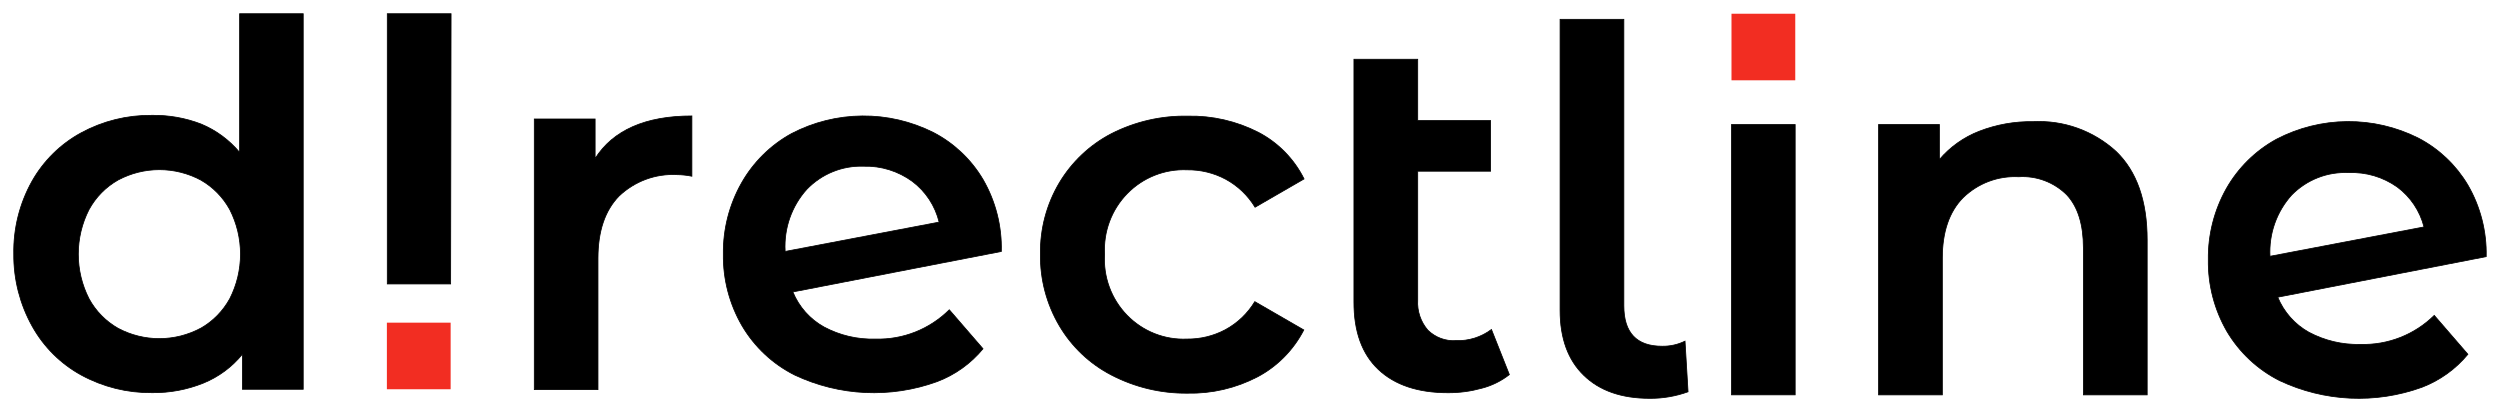
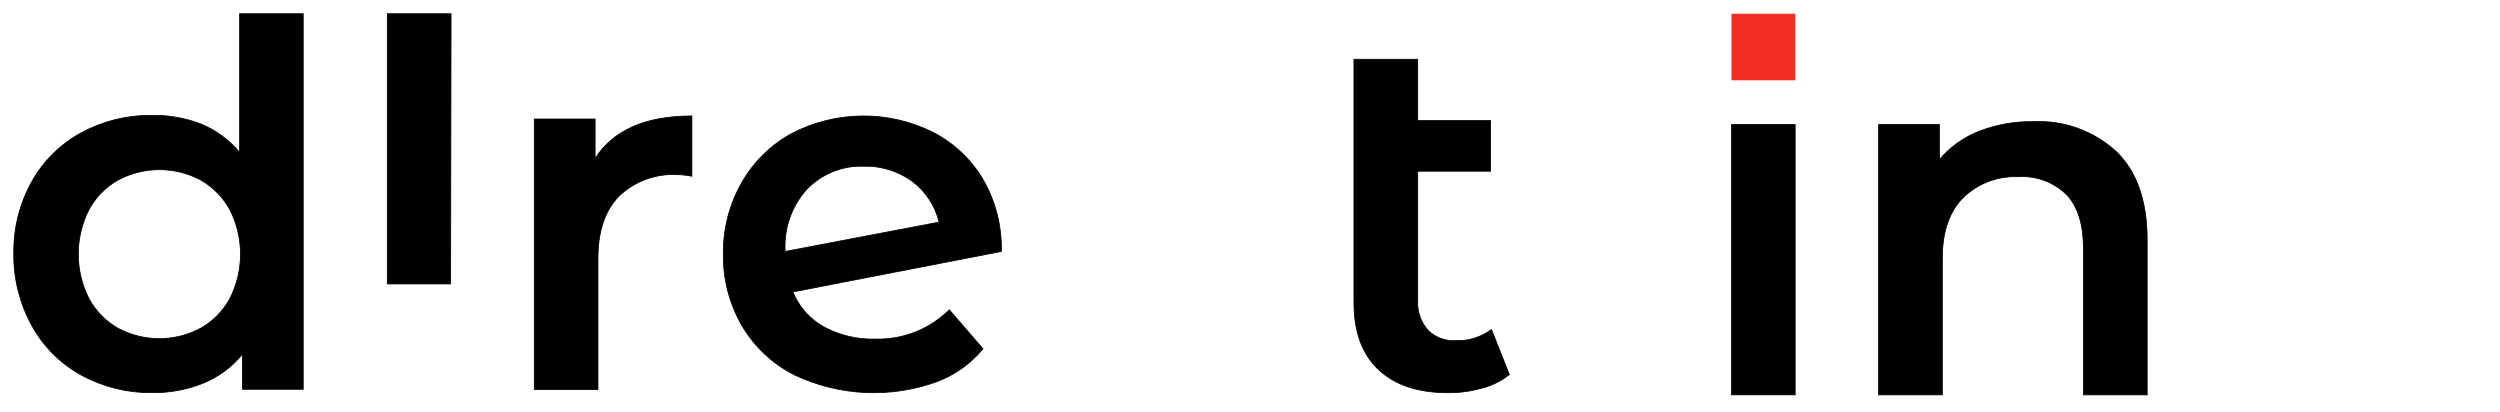
<svg xmlns="http://www.w3.org/2000/svg" width="182" height="30" viewBox="0 0 182 30" fill="none">
  <path d="M22.074 1V28.337H17.647V25.786C16.888 26.717 15.91 27.44 14.801 27.89C13.615 28.367 12.347 28.603 11.07 28.586C9.277 28.607 7.507 28.168 5.928 27.31C4.427 26.491 3.186 25.259 2.349 23.759C1.451 22.154 0.987 20.34 1.002 18.498C0.968 16.646 1.424 14.819 2.324 13.205C3.165 11.713 4.405 10.489 5.903 9.673C7.482 8.815 9.251 8.377 11.045 8.397C12.276 8.375 13.5 8.591 14.65 9.035C15.731 9.486 16.69 10.192 17.445 11.095V1H22.074ZM14.612 23.899C15.503 23.393 16.236 22.646 16.73 21.744C17.241 20.74 17.508 19.629 17.508 18.501C17.508 17.373 17.241 16.262 16.73 15.258C16.236 14.356 15.503 13.609 14.612 13.103C13.685 12.609 12.653 12.351 11.604 12.351C10.556 12.351 9.524 12.609 8.597 13.103C7.705 13.607 6.971 14.354 6.479 15.258C5.968 16.262 5.701 17.373 5.701 18.501C5.701 19.629 5.968 20.74 6.479 21.744C6.969 22.647 7.701 23.393 8.591 23.899C9.518 24.393 10.55 24.651 11.598 24.651C12.646 24.651 13.679 24.393 14.605 23.899H14.612Z" fill="black" stroke="black" stroke-width="0.057" stroke-miterlimit="10" />
  <path d="M32.806 20.672H28.195V1H32.837L32.806 20.672Z" fill="black" stroke="black" stroke-width="0.057" stroke-miterlimit="10" />
  <path d="M50.369 8.441V12.829C50.013 12.756 49.651 12.718 49.287 12.714C48.513 12.671 47.739 12.788 47.011 13.058C46.284 13.328 45.618 13.744 45.056 14.282C44.044 15.328 43.532 16.833 43.532 18.797V28.362H38.897V8.665H43.324V11.54C44.639 9.474 46.998 8.441 50.369 8.441Z" fill="black" stroke="black" stroke-width="0.057" stroke-miterlimit="10" />
  <path d="M69.109 22.553L71.563 25.39C70.672 26.467 69.519 27.291 68.217 27.782C64.837 29.008 61.113 28.836 57.858 27.303C56.262 26.504 54.929 25.258 54.019 23.713C53.102 22.133 52.631 20.329 52.659 18.497C52.635 16.685 53.091 14.9 53.981 13.326C54.84 11.81 56.098 10.565 57.618 9.729C59.21 8.898 60.974 8.457 62.768 8.441C64.561 8.426 66.332 8.837 67.939 9.64C69.441 10.416 70.697 11.603 71.563 13.064C72.483 14.652 72.945 16.468 72.897 18.306L57.719 21.252C58.163 22.337 58.962 23.237 59.983 23.803C61.134 24.419 62.424 24.723 63.727 24.683C64.72 24.712 65.709 24.538 66.634 24.172C67.559 23.806 68.401 23.255 69.109 22.553ZM58.731 13.785C58.189 14.387 57.772 15.092 57.501 15.858C57.231 16.624 57.114 17.437 57.156 18.249V18.306L68.369 16.17C68.08 14.984 67.392 13.935 66.421 13.205C65.391 12.454 64.144 12.066 62.873 12.101C62.104 12.074 61.338 12.21 60.625 12.5C59.911 12.79 59.266 13.228 58.731 13.785Z" fill="black" stroke="black" stroke-width="0.057" stroke-miterlimit="10" />
-   <path d="M80.915 27.304C79.34 26.491 78.025 25.247 77.12 23.714C76.191 22.137 75.713 20.331 75.742 18.497C75.713 16.672 76.19 14.874 77.12 13.307C78.032 11.783 79.346 10.544 80.915 9.73C82.635 8.855 84.541 8.417 86.467 8.454C88.251 8.416 90.017 8.821 91.609 9.634C93.045 10.383 94.209 11.57 94.936 13.026L91.369 15.086C90.848 14.227 90.111 13.522 89.231 13.046C88.368 12.586 87.405 12.351 86.43 12.363C85.623 12.327 84.818 12.462 84.067 12.759C83.315 13.056 82.634 13.509 82.067 14.089C81.5 14.668 81.06 15.361 80.776 16.123C80.491 16.884 80.368 17.698 80.415 18.51C80.363 19.324 80.481 20.139 80.762 20.903C81.043 21.668 81.481 22.363 82.046 22.946C82.612 23.528 83.293 23.984 84.045 24.283C84.797 24.582 85.603 24.719 86.41 24.683C87.386 24.695 88.349 24.46 89.212 24C90.092 23.524 90.829 22.819 91.35 21.96L94.917 24.02C94.165 25.475 92.992 26.666 91.552 27.431C89.976 28.252 88.222 28.662 86.448 28.624C84.525 28.646 82.625 28.193 80.915 27.304Z" fill="black" stroke="black" stroke-width="0.057" stroke-miterlimit="10" />
  <path d="M109.881 27.271C109.289 27.736 108.609 28.072 107.882 28.26C107.077 28.485 106.245 28.596 105.409 28.591C103.234 28.591 101.547 28.028 100.35 26.902C99.153 25.775 98.558 24.13 98.567 21.966V4.316H103.209V8.779H108.515V12.465H103.209V21.851C103.161 22.653 103.429 23.441 103.955 24.045C104.222 24.304 104.54 24.505 104.889 24.635C105.237 24.764 105.608 24.82 105.979 24.797C106.911 24.834 107.828 24.548 108.578 23.987L109.881 27.271Z" fill="black" stroke="black" stroke-width="0.057" stroke-miterlimit="10" />
-   <path d="M115.301 27.323C114.15 26.209 113.574 24.632 113.574 22.591V1.408H118.216V22.26C118.216 24.224 119.144 25.206 120.999 25.206C121.577 25.216 122.149 25.09 122.669 24.836L122.89 28.522C121.998 28.845 121.055 29.007 120.107 29C118.052 29 116.452 28.445 115.301 27.323Z" fill="black" stroke="black" stroke-width="0.057" stroke-miterlimit="10" />
  <path d="M126.053 9.066H130.688V28.745H126.053V9.066Z" fill="black" stroke="black" stroke-width="0.057" stroke-miterlimit="10" />
  <path d="M154.05 11.024C155.56 12.474 156.314 14.623 156.314 17.471V28.745H151.672V18.058C151.672 16.342 151.268 15.041 150.452 14.174C149.993 13.722 149.446 13.371 148.844 13.146C148.243 12.921 147.601 12.826 146.961 12.867C146.219 12.828 145.476 12.943 144.78 13.205C144.084 13.467 143.448 13.871 142.913 14.391C141.906 15.411 141.402 16.88 141.402 18.797V28.745H136.76V9.066H141.187V11.617C141.969 10.7 142.964 9.992 144.083 9.557C145.338 9.071 146.673 8.833 148.017 8.856C149.115 8.799 150.213 8.961 151.248 9.333C152.283 9.705 153.236 10.28 154.05 11.024Z" fill="black" stroke="black" stroke-width="0.057" stroke-miterlimit="10" />
-   <path d="M177.214 22.961L179.662 25.792C178.771 26.867 177.621 27.693 176.323 28.19C172.943 29.417 169.218 29.245 165.964 27.712C164.368 26.911 163.033 25.665 162.118 24.122C161.204 22.54 160.736 20.736 160.765 18.906C160.739 17.093 161.193 15.305 162.08 13.728C162.942 12.214 164.203 10.971 165.723 10.138C167.316 9.307 169.08 8.865 170.873 8.85C172.666 8.834 174.438 9.245 176.044 10.049C177.544 10.827 178.797 12.013 179.662 13.473C180.577 15.051 181.039 16.855 180.996 18.682L165.818 21.635C166.265 22.719 167.063 23.618 168.082 24.186C169.236 24.801 170.528 25.107 171.832 25.072C172.824 25.103 173.812 24.932 174.737 24.569C175.661 24.207 176.504 23.66 177.214 22.961ZM166.836 14.193C166.293 14.795 165.873 15.499 165.602 16.265C165.331 17.032 165.213 17.844 165.255 18.657L176.468 16.521C176.171 15.354 175.483 14.326 174.52 13.613C173.484 12.88 172.237 12.512 170.972 12.567C170.208 12.531 169.445 12.656 168.733 12.937C168.02 13.217 167.374 13.645 166.836 14.193Z" fill="black" stroke="black" stroke-width="0.057" stroke-miterlimit="10" />
-   <path d="M28.165 28.337H32.807V23.49H28.165V28.337Z" fill="#F22D22" />
+   <path d="M28.165 28.337V23.49H28.165V28.337Z" fill="#F22D22" />
  <path d="M130.695 1H126.053V5.846H130.695V1Z" fill="#F22D22" />
</svg>